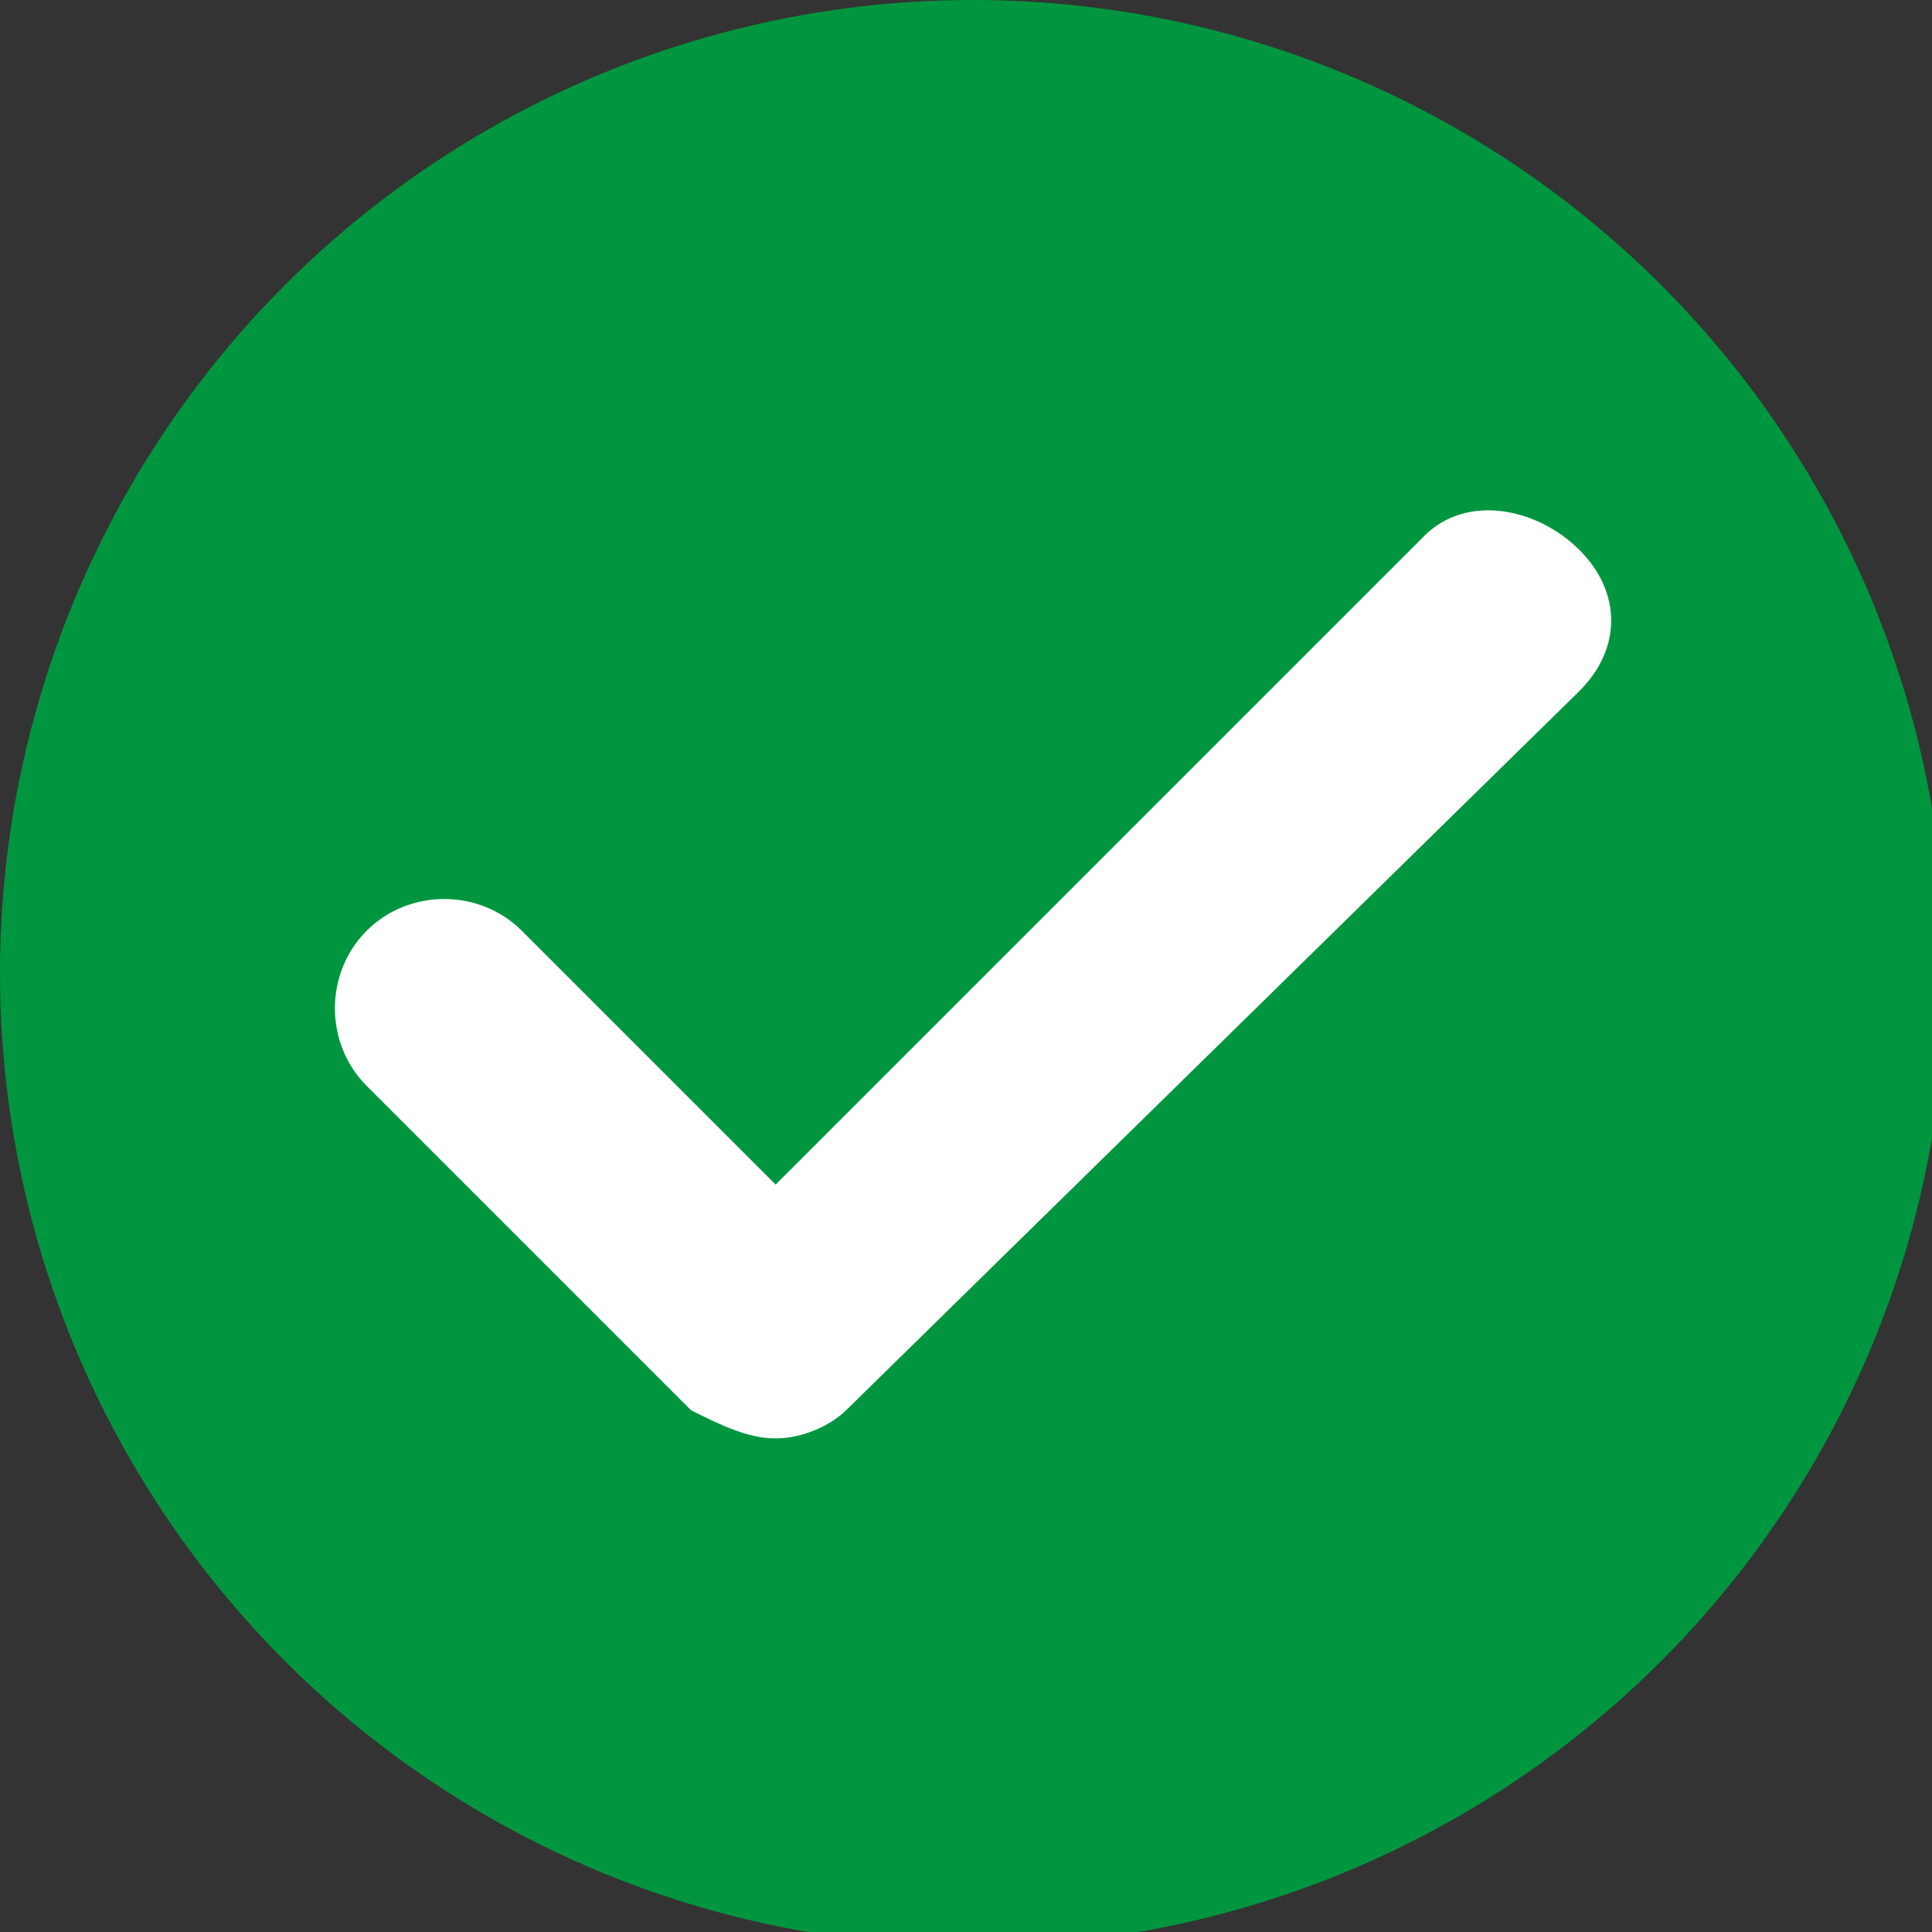
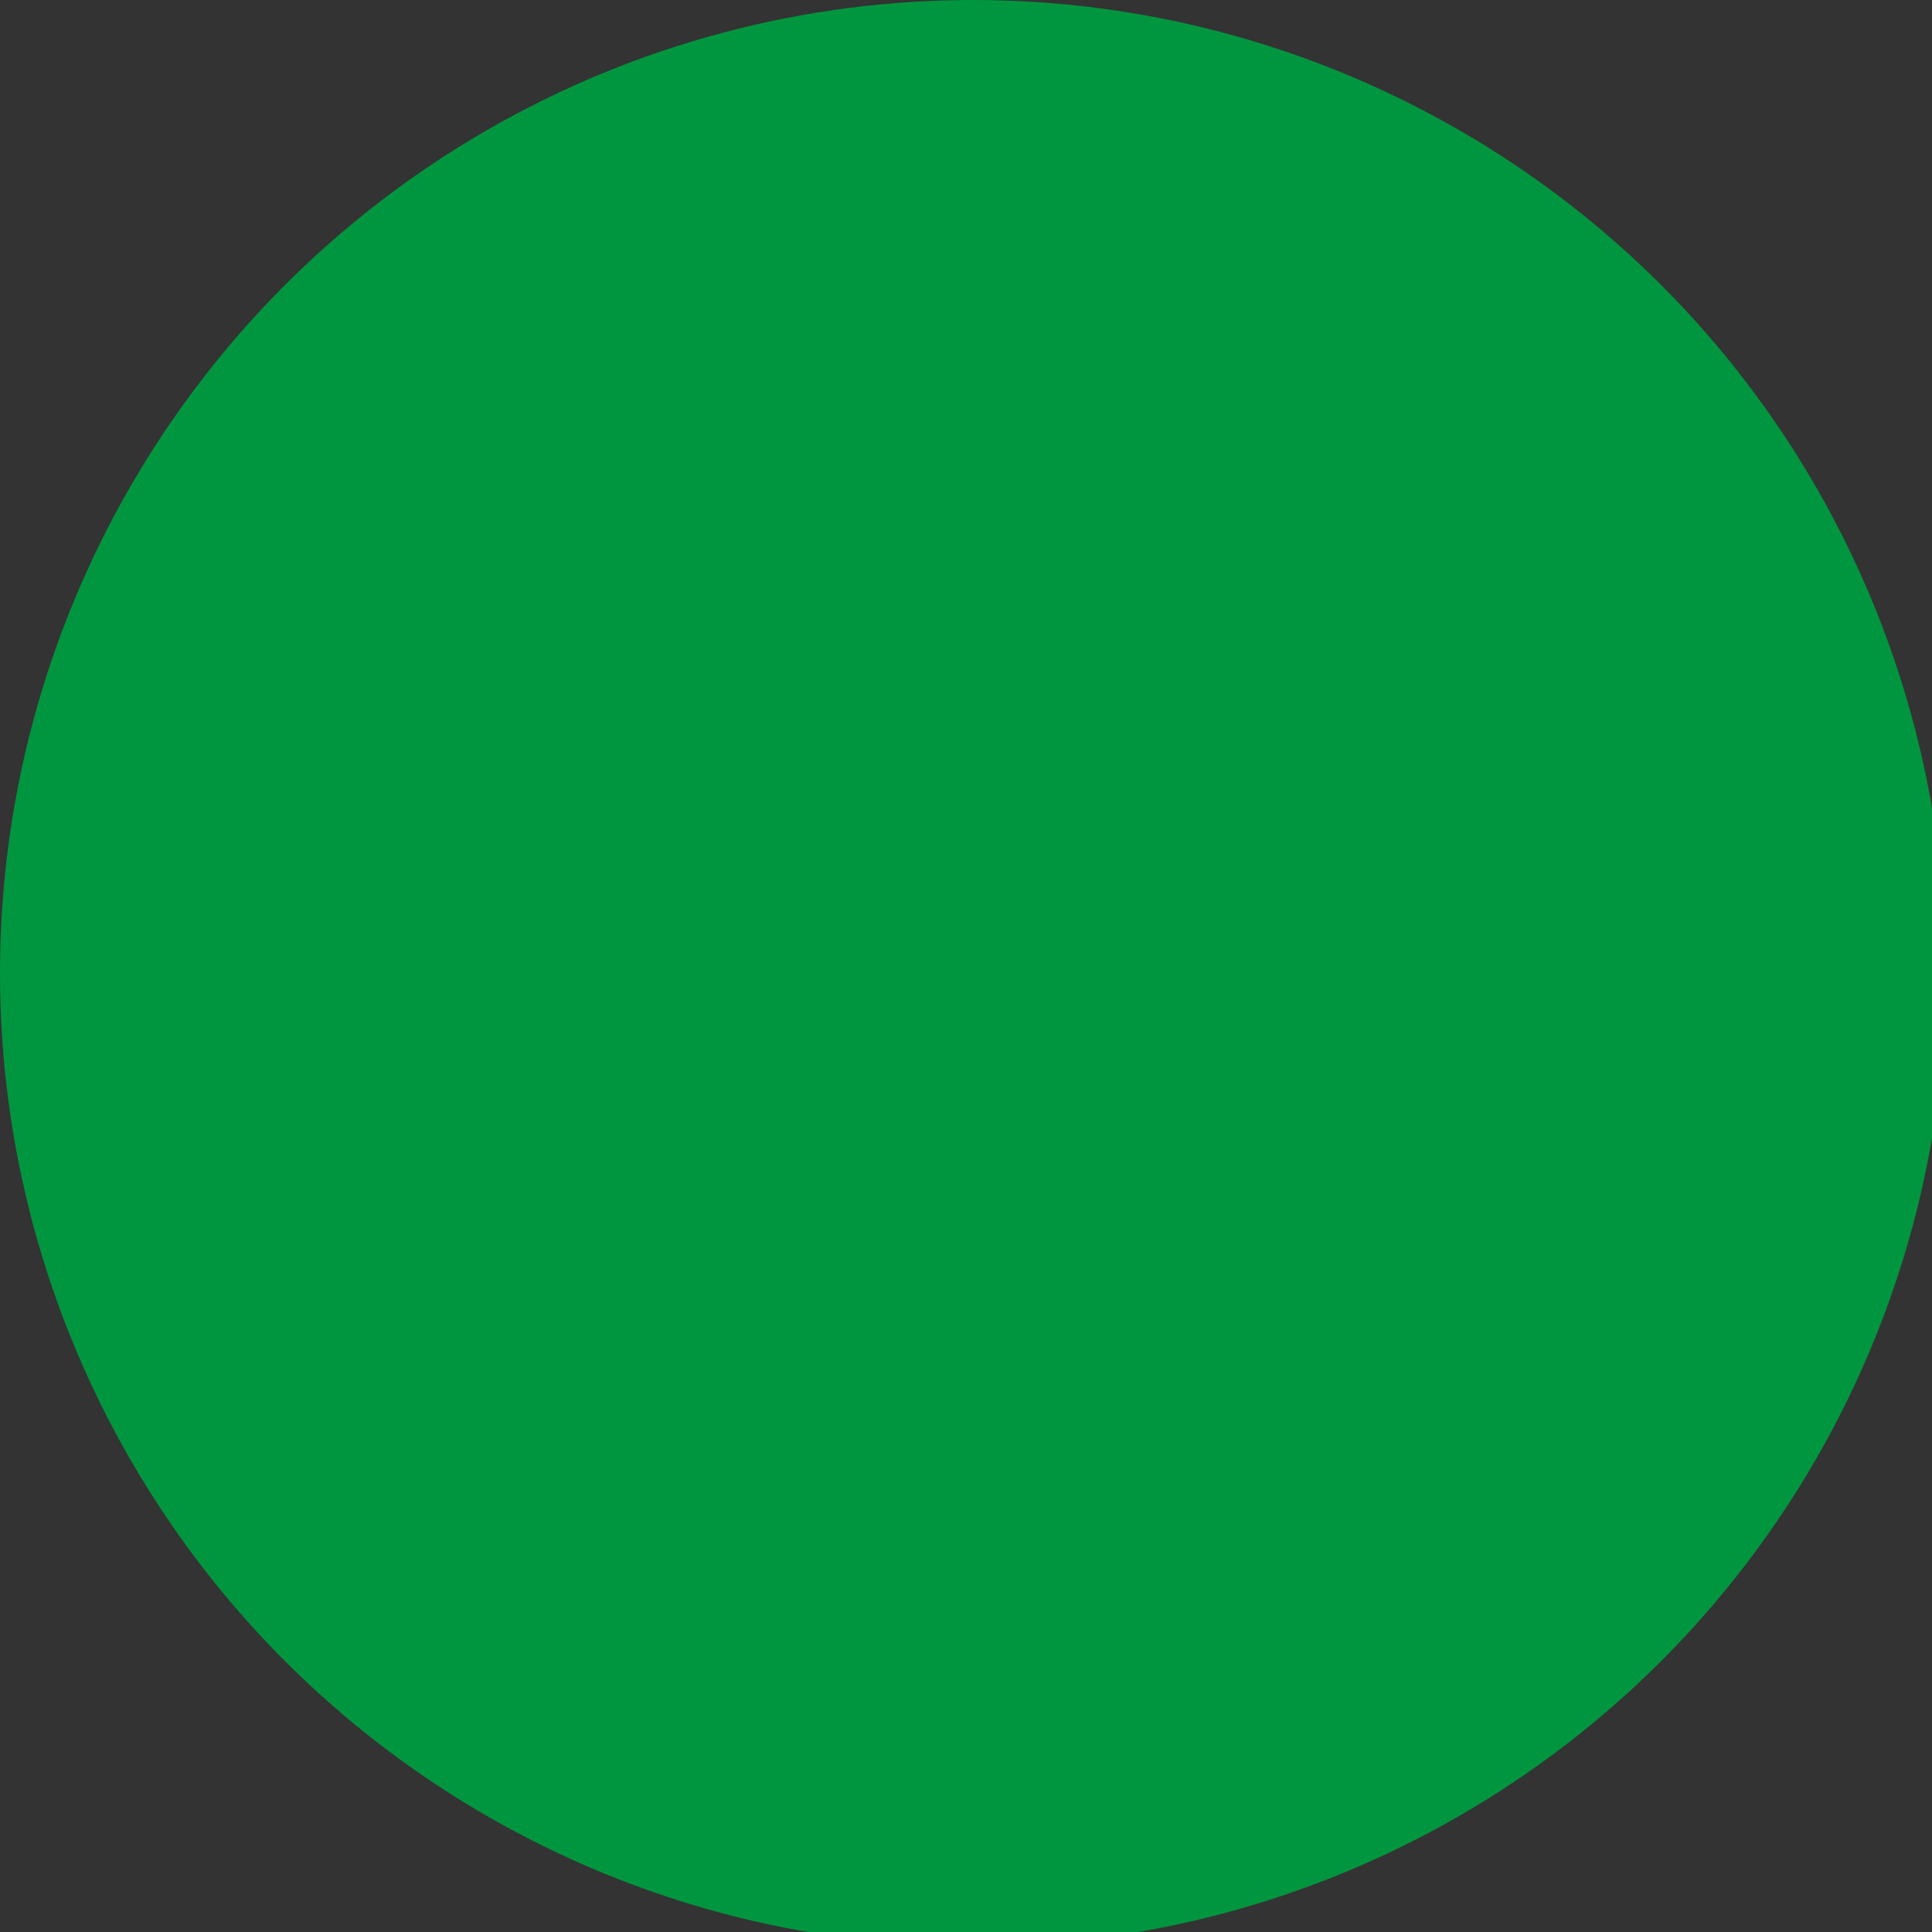
<svg xmlns="http://www.w3.org/2000/svg" version="1.1" id="Layer_1" x="0px" y="0px" viewBox="0 0 13.7 13.7" style="enable-background:new 0 0 13.7 13.7;" xml:space="preserve">
  <rect x="0" y="0" width="13.7" height="13.7" fill="#333333" stroke="none" />
  <style type="text/css">
	.st0{fill:#00963F;}
	.st1{fill:#FFFFFF;}
</style>
  <circle class="st0" cx="6.9" cy="6.9" r="6.9" />
-   <path class="st1" d="M5.5,10.2c-0.2,0-0.4-0.1-0.6-0.2L2.6,7.7c-0.3-0.3-0.3-0.8,0-1.1c0.3-0.3,0.8-0.3,1.1,0l1.8,1.8l4.6-4.6  c0.3-0.3,0.8-0.2,1.1,0.1c0.3,0.3,0.3,0.7,0,1L6,10C5.9,10.1,5.7,10.2,5.5,10.2z" />
</svg>